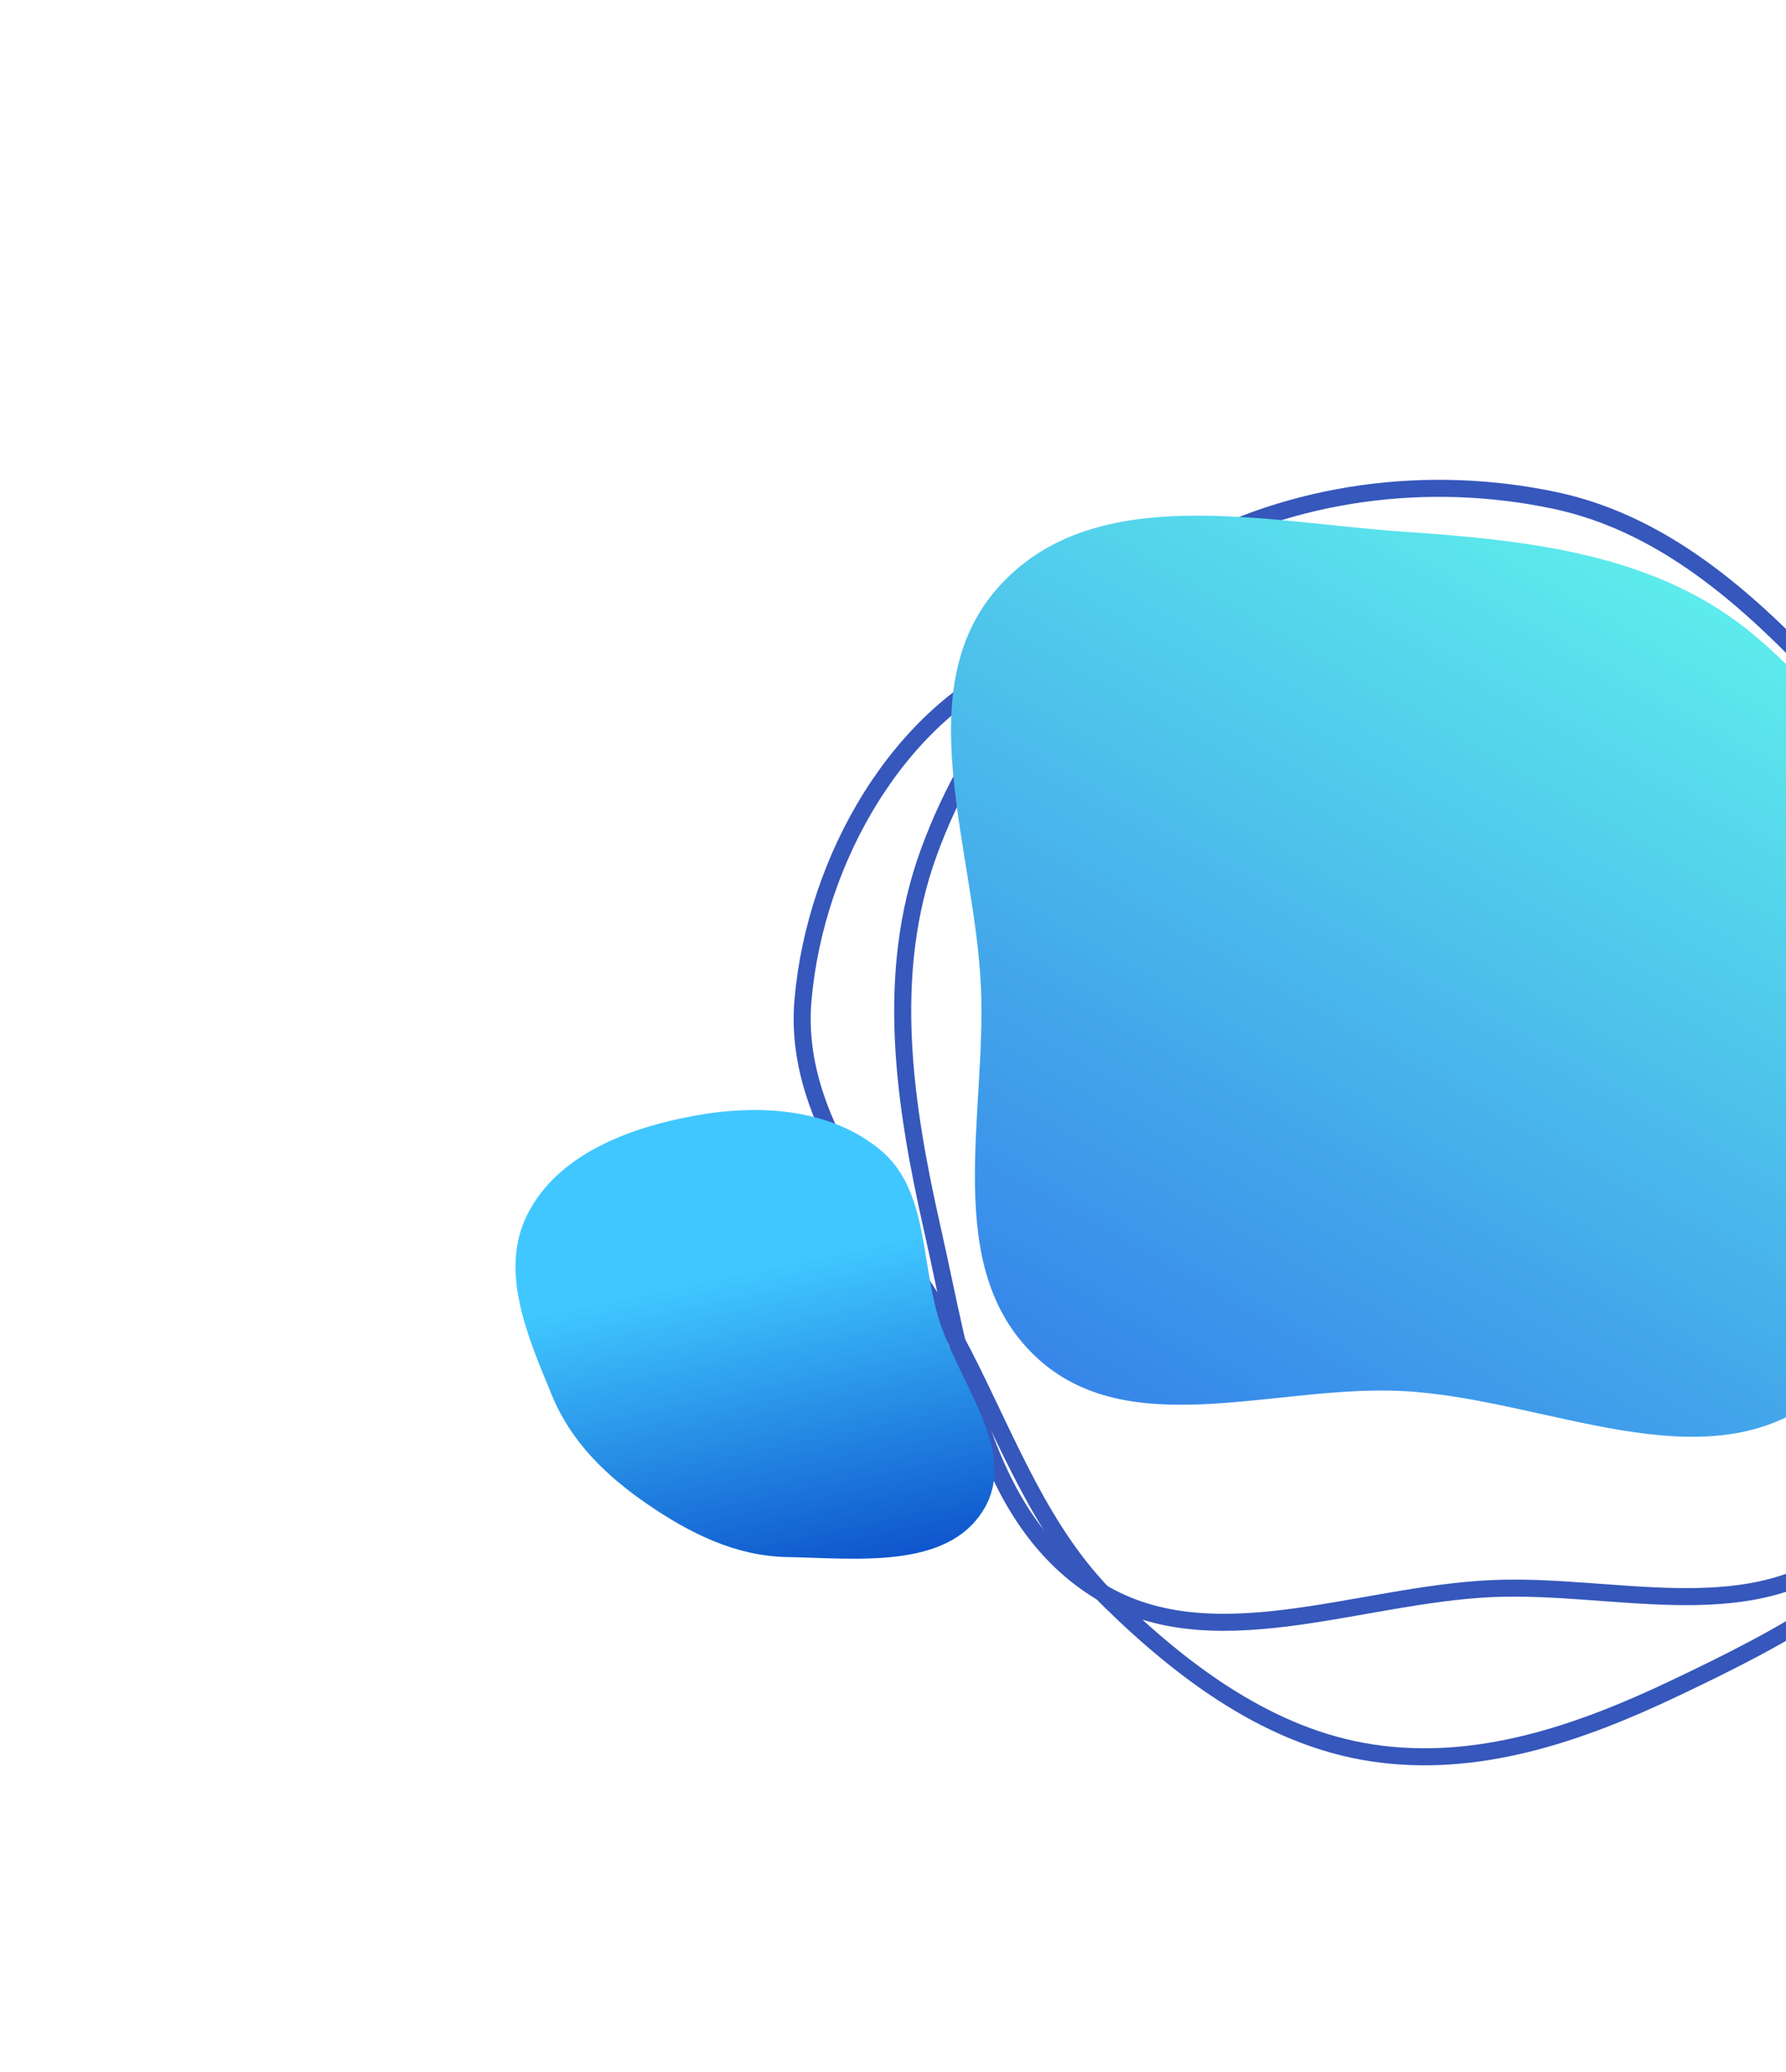
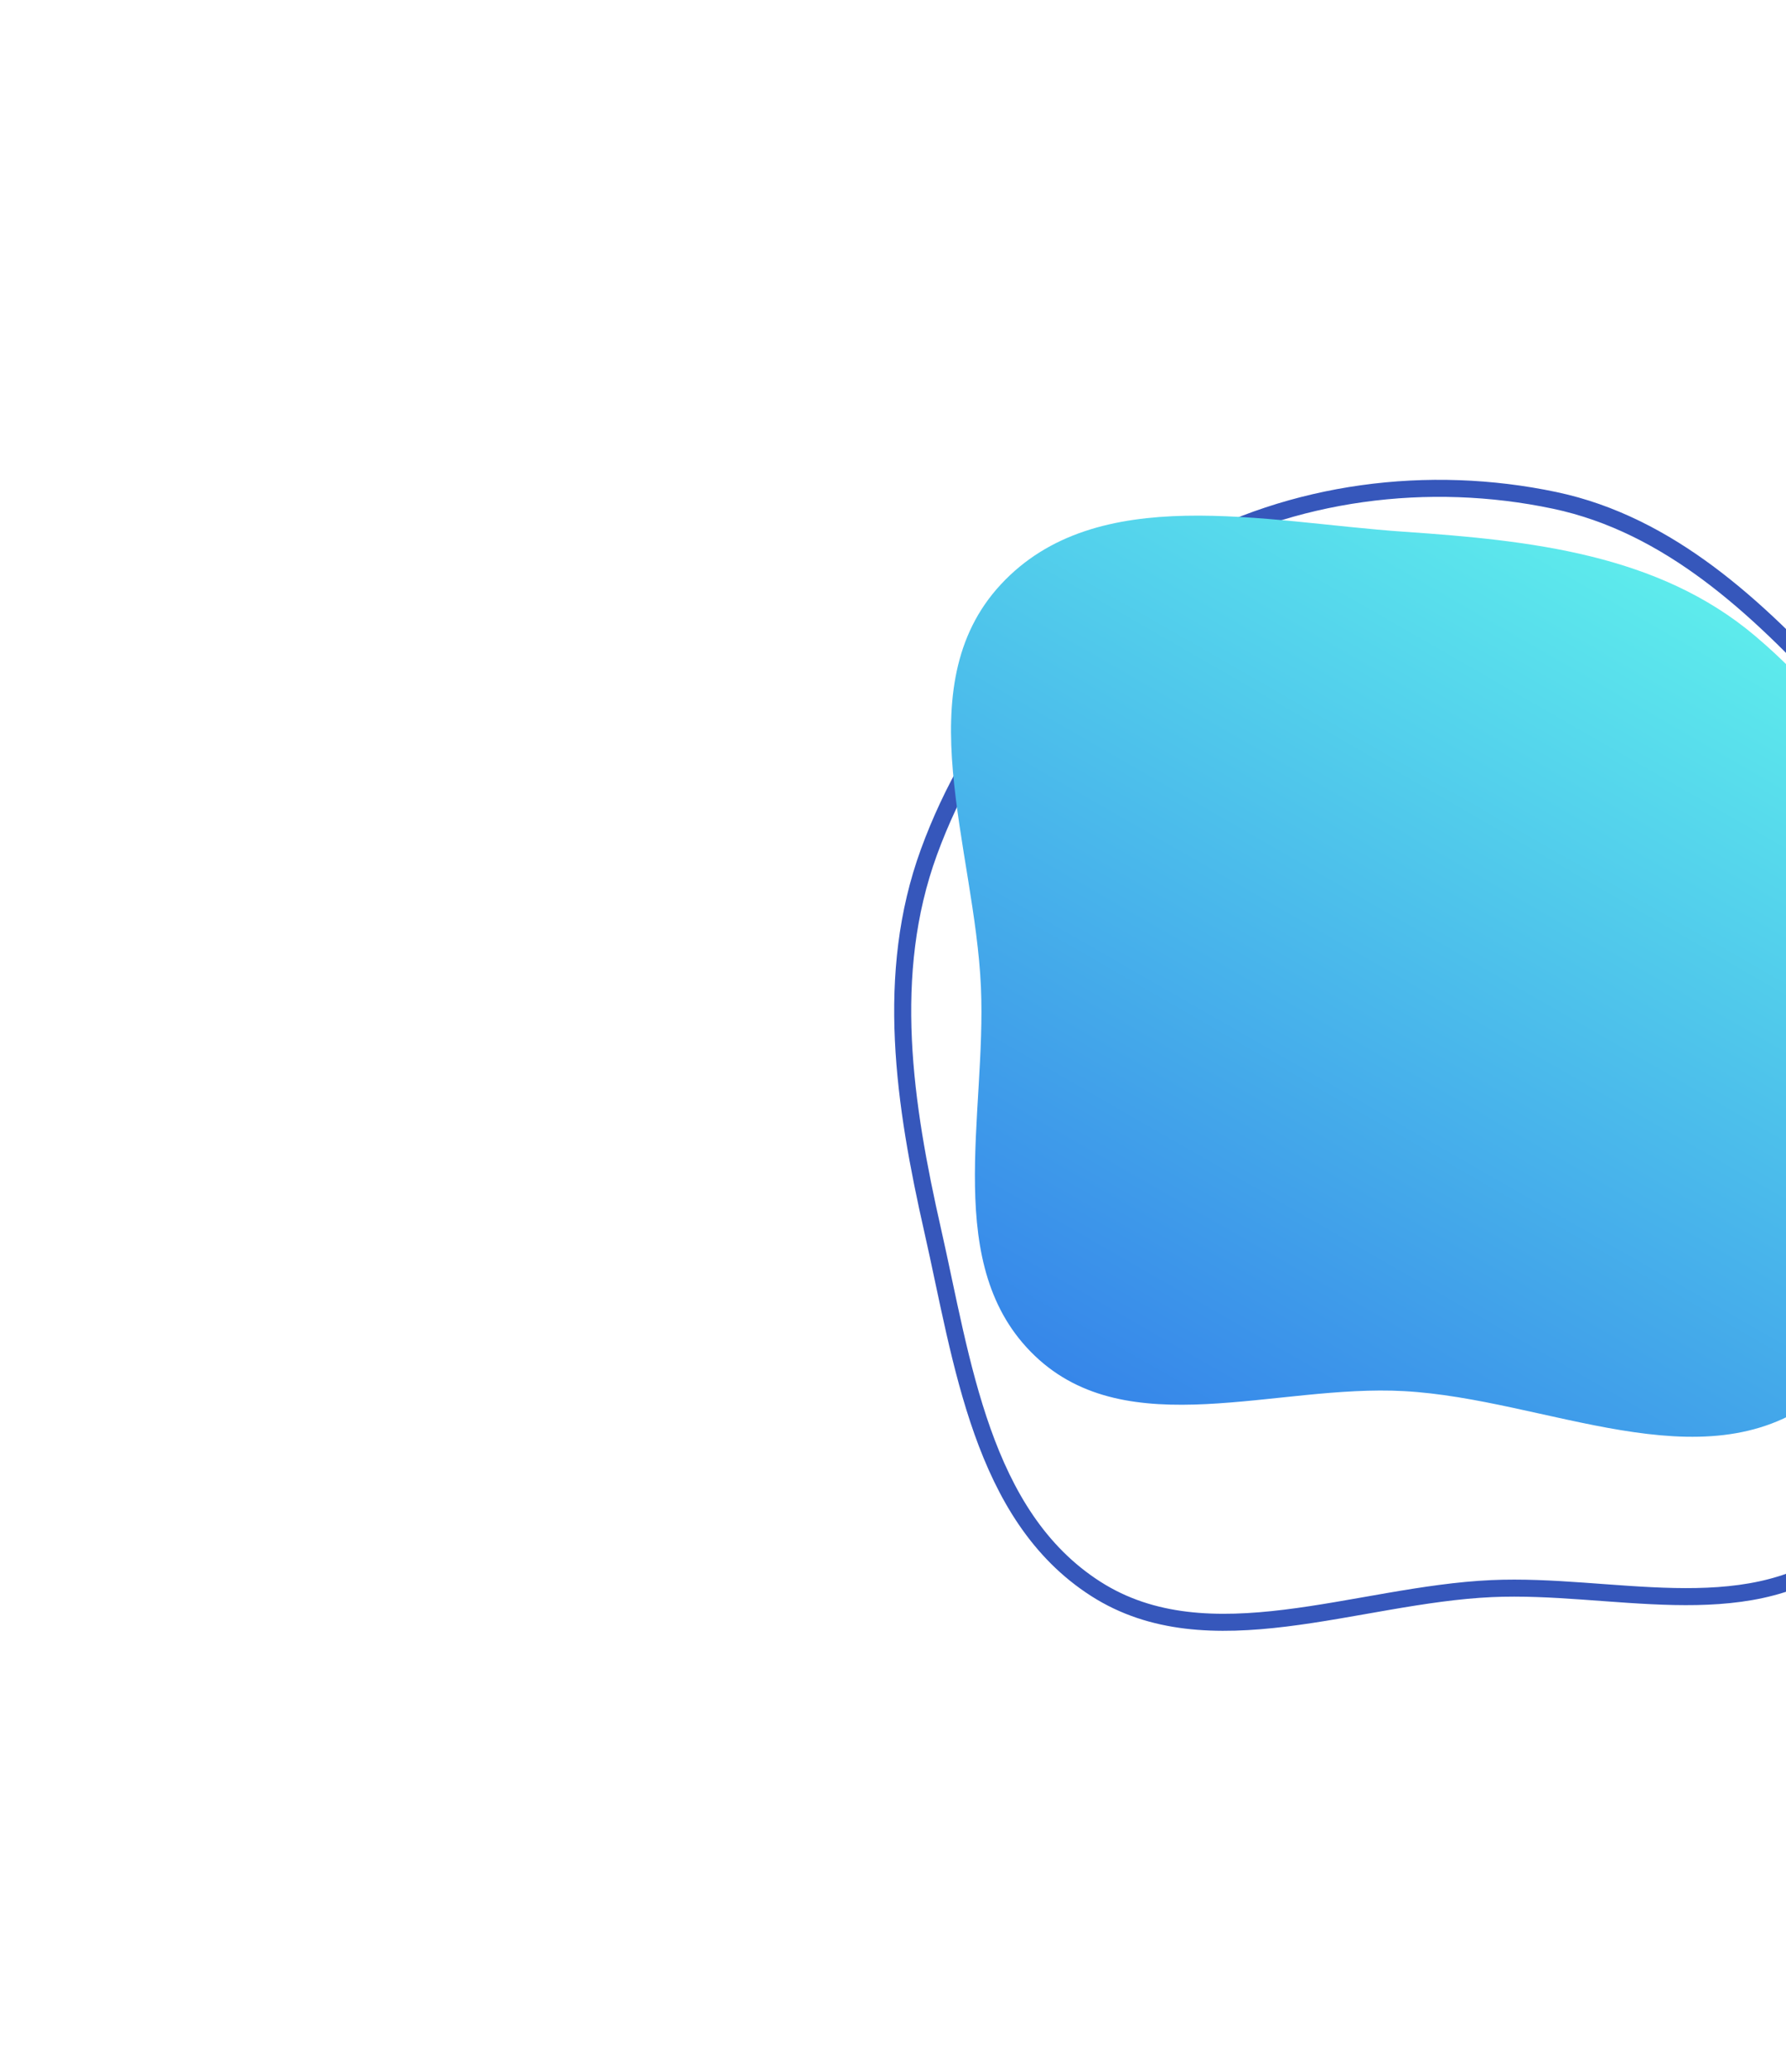
<svg xmlns="http://www.w3.org/2000/svg" width="357" height="414" viewBox="0 0 357 414" fill="none">
  <path fill-rule="evenodd" clip-rule="evenodd" d="M393.894 190.471C398.362 209.416 396.848 228.406 392.675 247.49C387.721 270.147 386.488 296.784 367.592 310.762C348.497 324.889 321.977 316.325 298.184 317.396C271.155 318.612 241.599 331.889 219.031 317.447C196.193 302.831 192.373 272.066 186.441 245.883C180.735 220.696 176.763 194.64 185.681 170.242C194.743 145.45 212.518 123.869 235.825 110.774C258.34 98.123 285.526 94.654 310.747 99.971C333.684 104.806 351.278 121.356 366.951 138.416C380.551 153.219 389.303 171.002 393.894 190.471Z" stroke="#3657BB" stroke-width="3.402" />
-   <path fill-rule="evenodd" clip-rule="evenodd" d="M410.89 212.347C417.307 240.68 406.551 270.055 391.794 294.265C378.895 315.428 356.681 326.878 334.712 337.322C315.58 346.417 295.199 353.436 274.127 350.202C254.117 347.132 236.955 334.547 222.093 320.04C208.143 306.424 201.589 288.164 192.621 270.647C180.512 246.994 158.191 226.114 160.513 199.756C162.991 171.62 179.704 142.306 204.842 131.927C229.588 121.71 255.13 147.357 281.938 149.623C307.962 151.822 334.144 133.284 357.959 144.868C383.828 157.452 404.375 183.584 410.89 212.347Z" stroke="#3657BB" stroke-width="3.402" />
  <g filter="url(#filter0_d)">
    <path fill-rule="evenodd" clip-rule="evenodd" d="M307.858 72.218C333.183 73.954 358.707 76.678 378.077 93.064C399.104 110.851 413.209 135.758 415.401 163.19C417.776 192.91 414.123 227.569 390.259 245.482C367.43 262.619 336.373 245.489 307.858 243.917C282.214 242.503 252.643 254.596 234.077 236.873C215.399 219.043 224.428 188.969 223.293 163.19C222.065 135.301 208.271 103.188 227.289 82.729C246.445 62.121 279.768 70.293 307.858 72.218Z" fill="url(#paint0_linear)" />
  </g>
  <g filter="url(#filter1_d)">
-     <path fill-rule="evenodd" clip-rule="evenodd" d="M166.001 188.9C178.848 186.542 192.994 187.385 203.081 195.643C212.495 203.349 211.29 217.048 214.636 228.716C218.463 242.064 231.085 255.921 223.751 267.732C216.417 279.545 198.553 277.33 184.609 277.075C174.24 276.886 165.173 272.357 156.63 266.506C148.38 260.854 141.4 254.085 137.585 244.866C132.73 233.133 126.905 219.902 132.657 208.573C138.716 196.64 152.794 191.325 166.001 188.9Z" fill="url(#paint1_linear)" />
-   </g>
+     </g>
  <defs>
    <filter id="filter0_d" x="88.03" y="0.957" width="402.838" height="388.174" filterUnits="userSpaceOnUse" color-interpolation-filters="sRGB">
      <feFlood flood-opacity="0" result="BackgroundImageFix" />
      <feColorMatrix in="SourceAlpha" type="matrix" values="0 0 0 0 0 0 0 0 0 0 0 0 0 0 0 0 0 0 127 0" />
      <feOffset dx="-27.217" dy="34.022" />
      <feGaussianBlur stdDeviation="51.033" />
      <feColorMatrix type="matrix" values="0 0 0 0 0 0 0 0 0 0 0 0 0 0 0 0 0 0 0.18 0" />
      <feBlend mode="normal" in2="BackgroundImageFix" result="effect1_dropShadow" />
      <feBlend mode="normal" in="SourceGraphic" in2="effect1_dropShadow" result="shape" />
    </filter>
    <filter id="filter1_d" x="0.984" y="119.712" width="299.864" height="293.777" filterUnits="userSpaceOnUse" color-interpolation-filters="sRGB">
      <feFlood flood-opacity="0" result="BackgroundImageFix" />
      <feColorMatrix in="SourceAlpha" type="matrix" values="0 0 0 0 0 0 0 0 0 0 0 0 0 0 0 0 0 0 127 0" />
      <feOffset dx="-27.217" dy="34.022" />
      <feGaussianBlur stdDeviation="51.033" />
      <feColorMatrix type="matrix" values="0 0 0 0 0 0 0 0 0 0 0 0 0 0 0 0 0 0 0.18 0" />
      <feBlend mode="normal" in2="BackgroundImageFix" result="effect1_dropShadow" />
      <feBlend mode="normal" in="SourceGraphic" in2="effect1_dropShadow" result="shape" />
    </filter>
    <linearGradient id="paint0_linear" x1="416.021" y1="69" x2="287.238" y2="293.208" gradientUnits="userSpaceOnUse">
      <stop stop-color="#65FFED" />
      <stop offset="1" stop-color="#327BE9" />
    </linearGradient>
    <linearGradient id="paint1_linear" x1="167.273" y1="188.603" x2="190.336" y2="298.638" gradientUnits="userSpaceOnUse">
      <stop offset="0.29" stop-color="#40C7FF" />
      <stop offset="1" stop-color="#0035BE" />
    </linearGradient>
  </defs>
</svg>